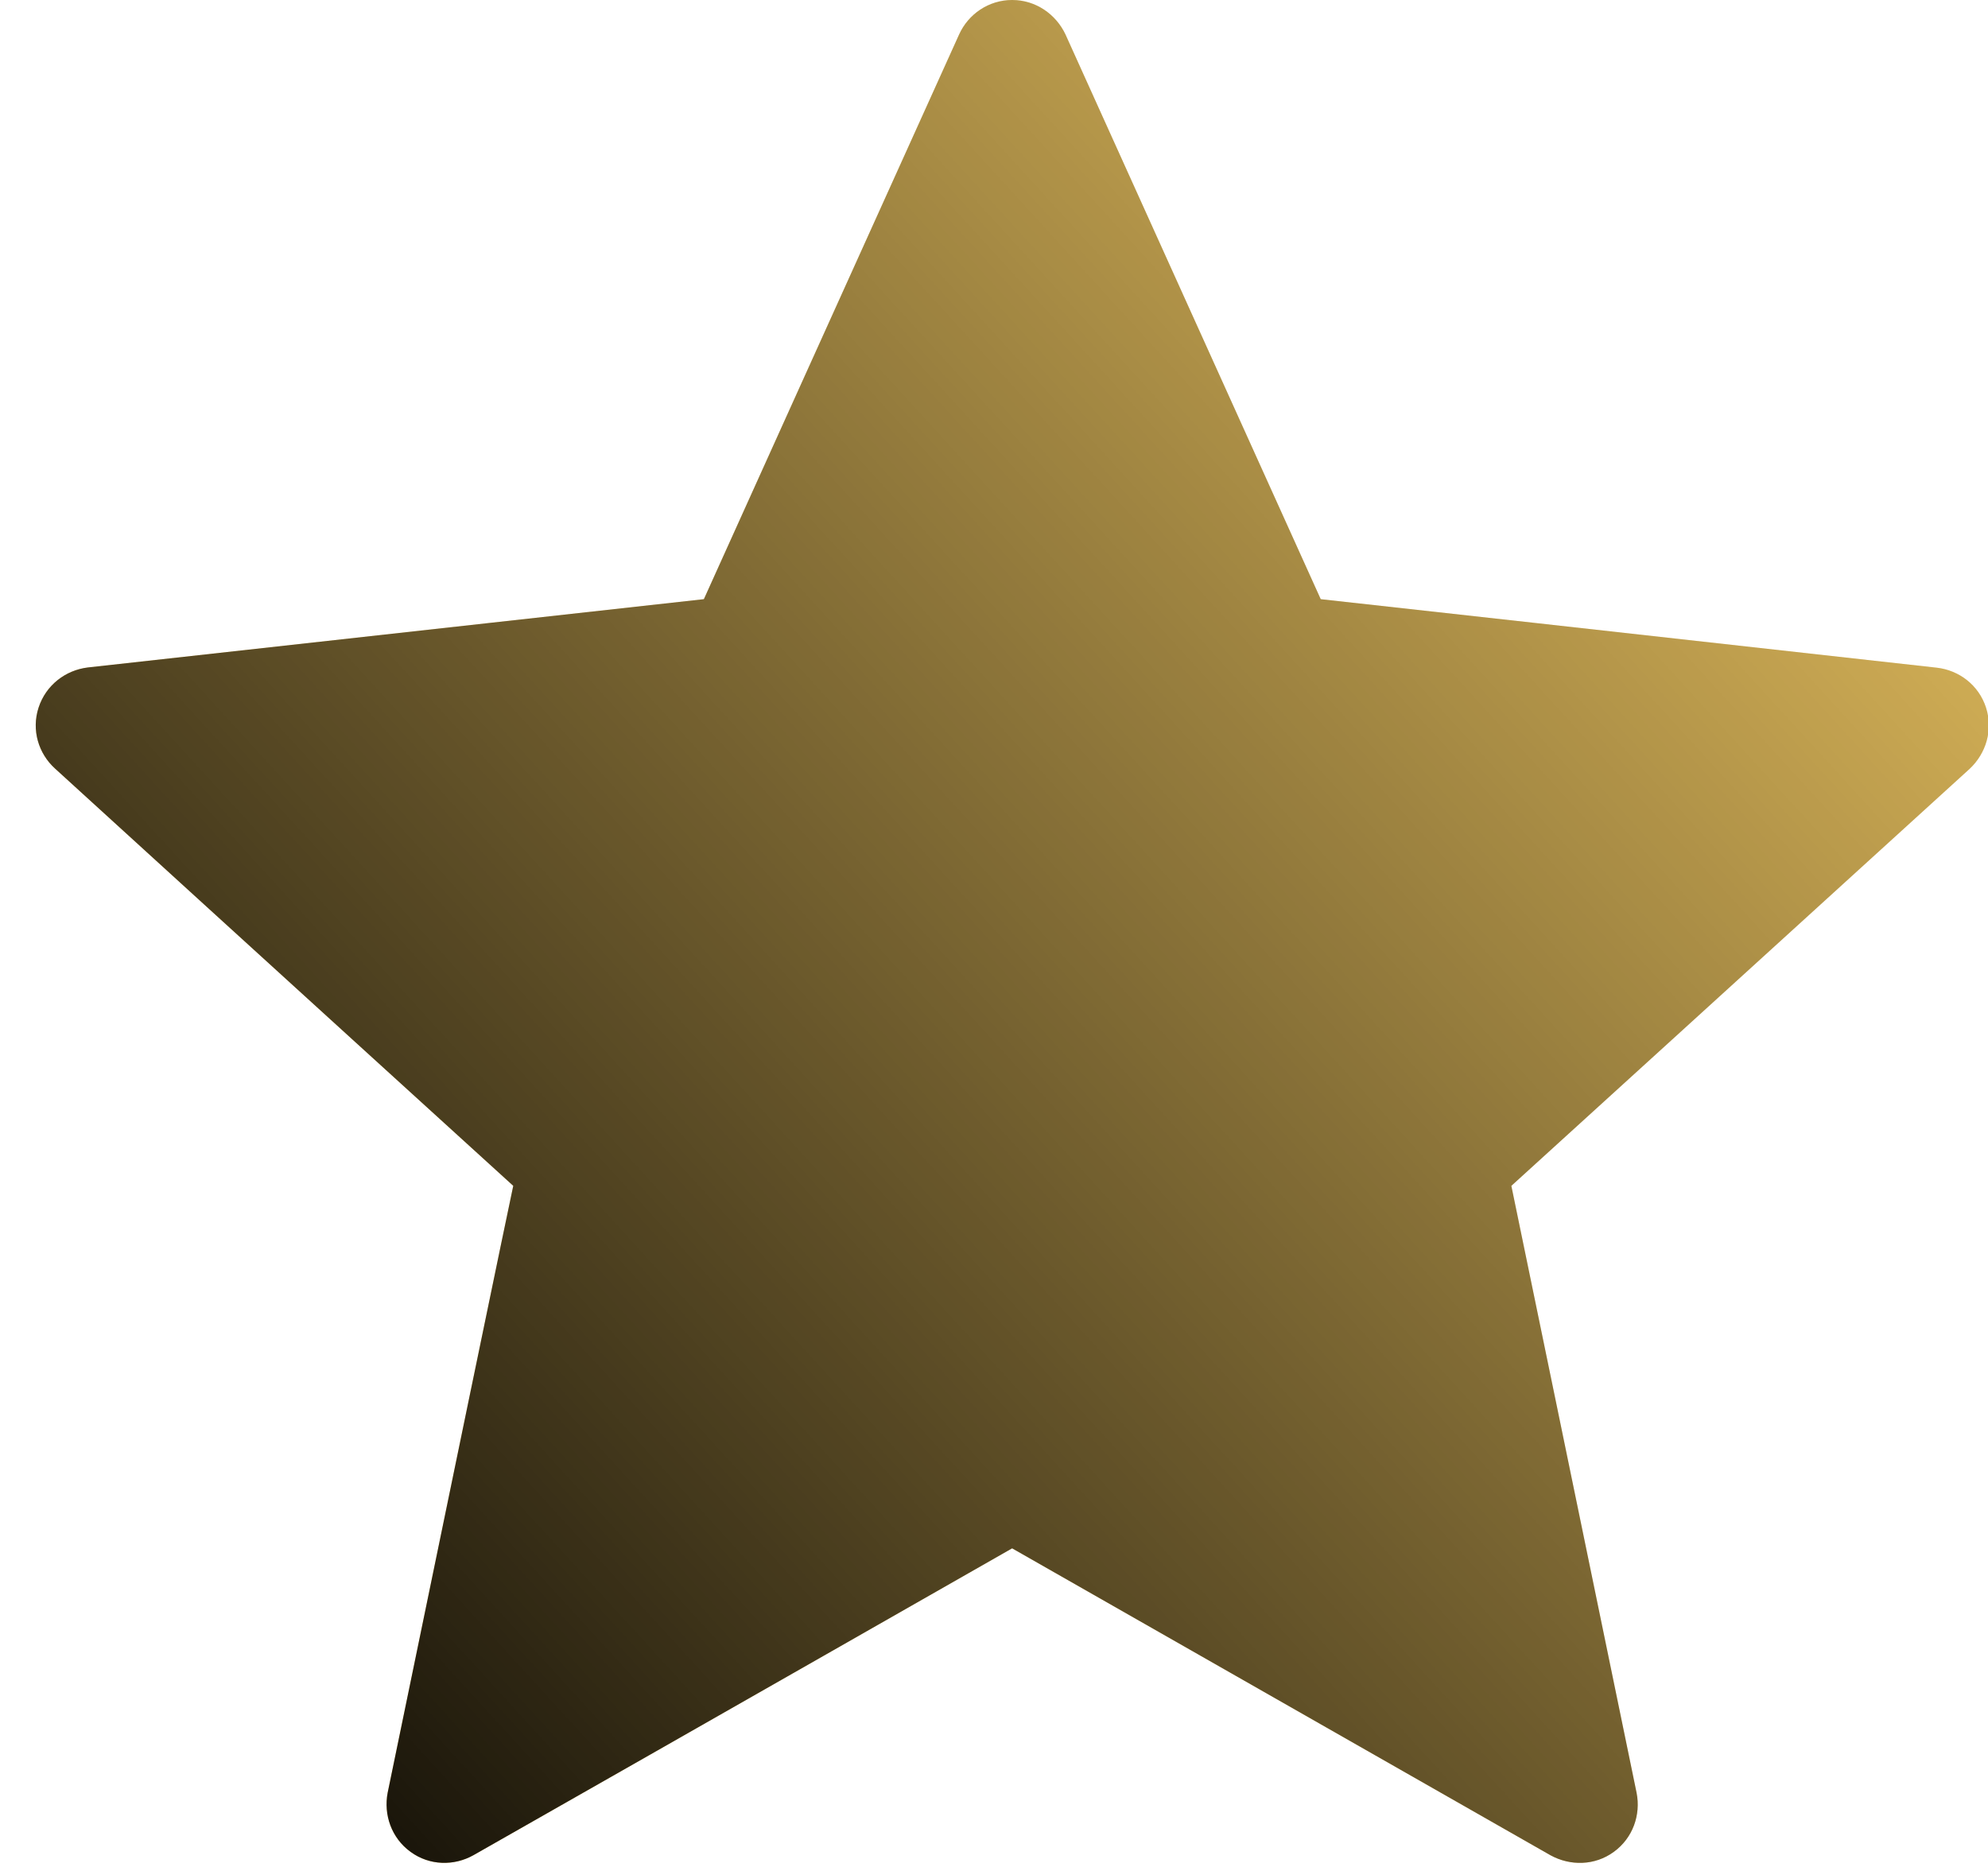
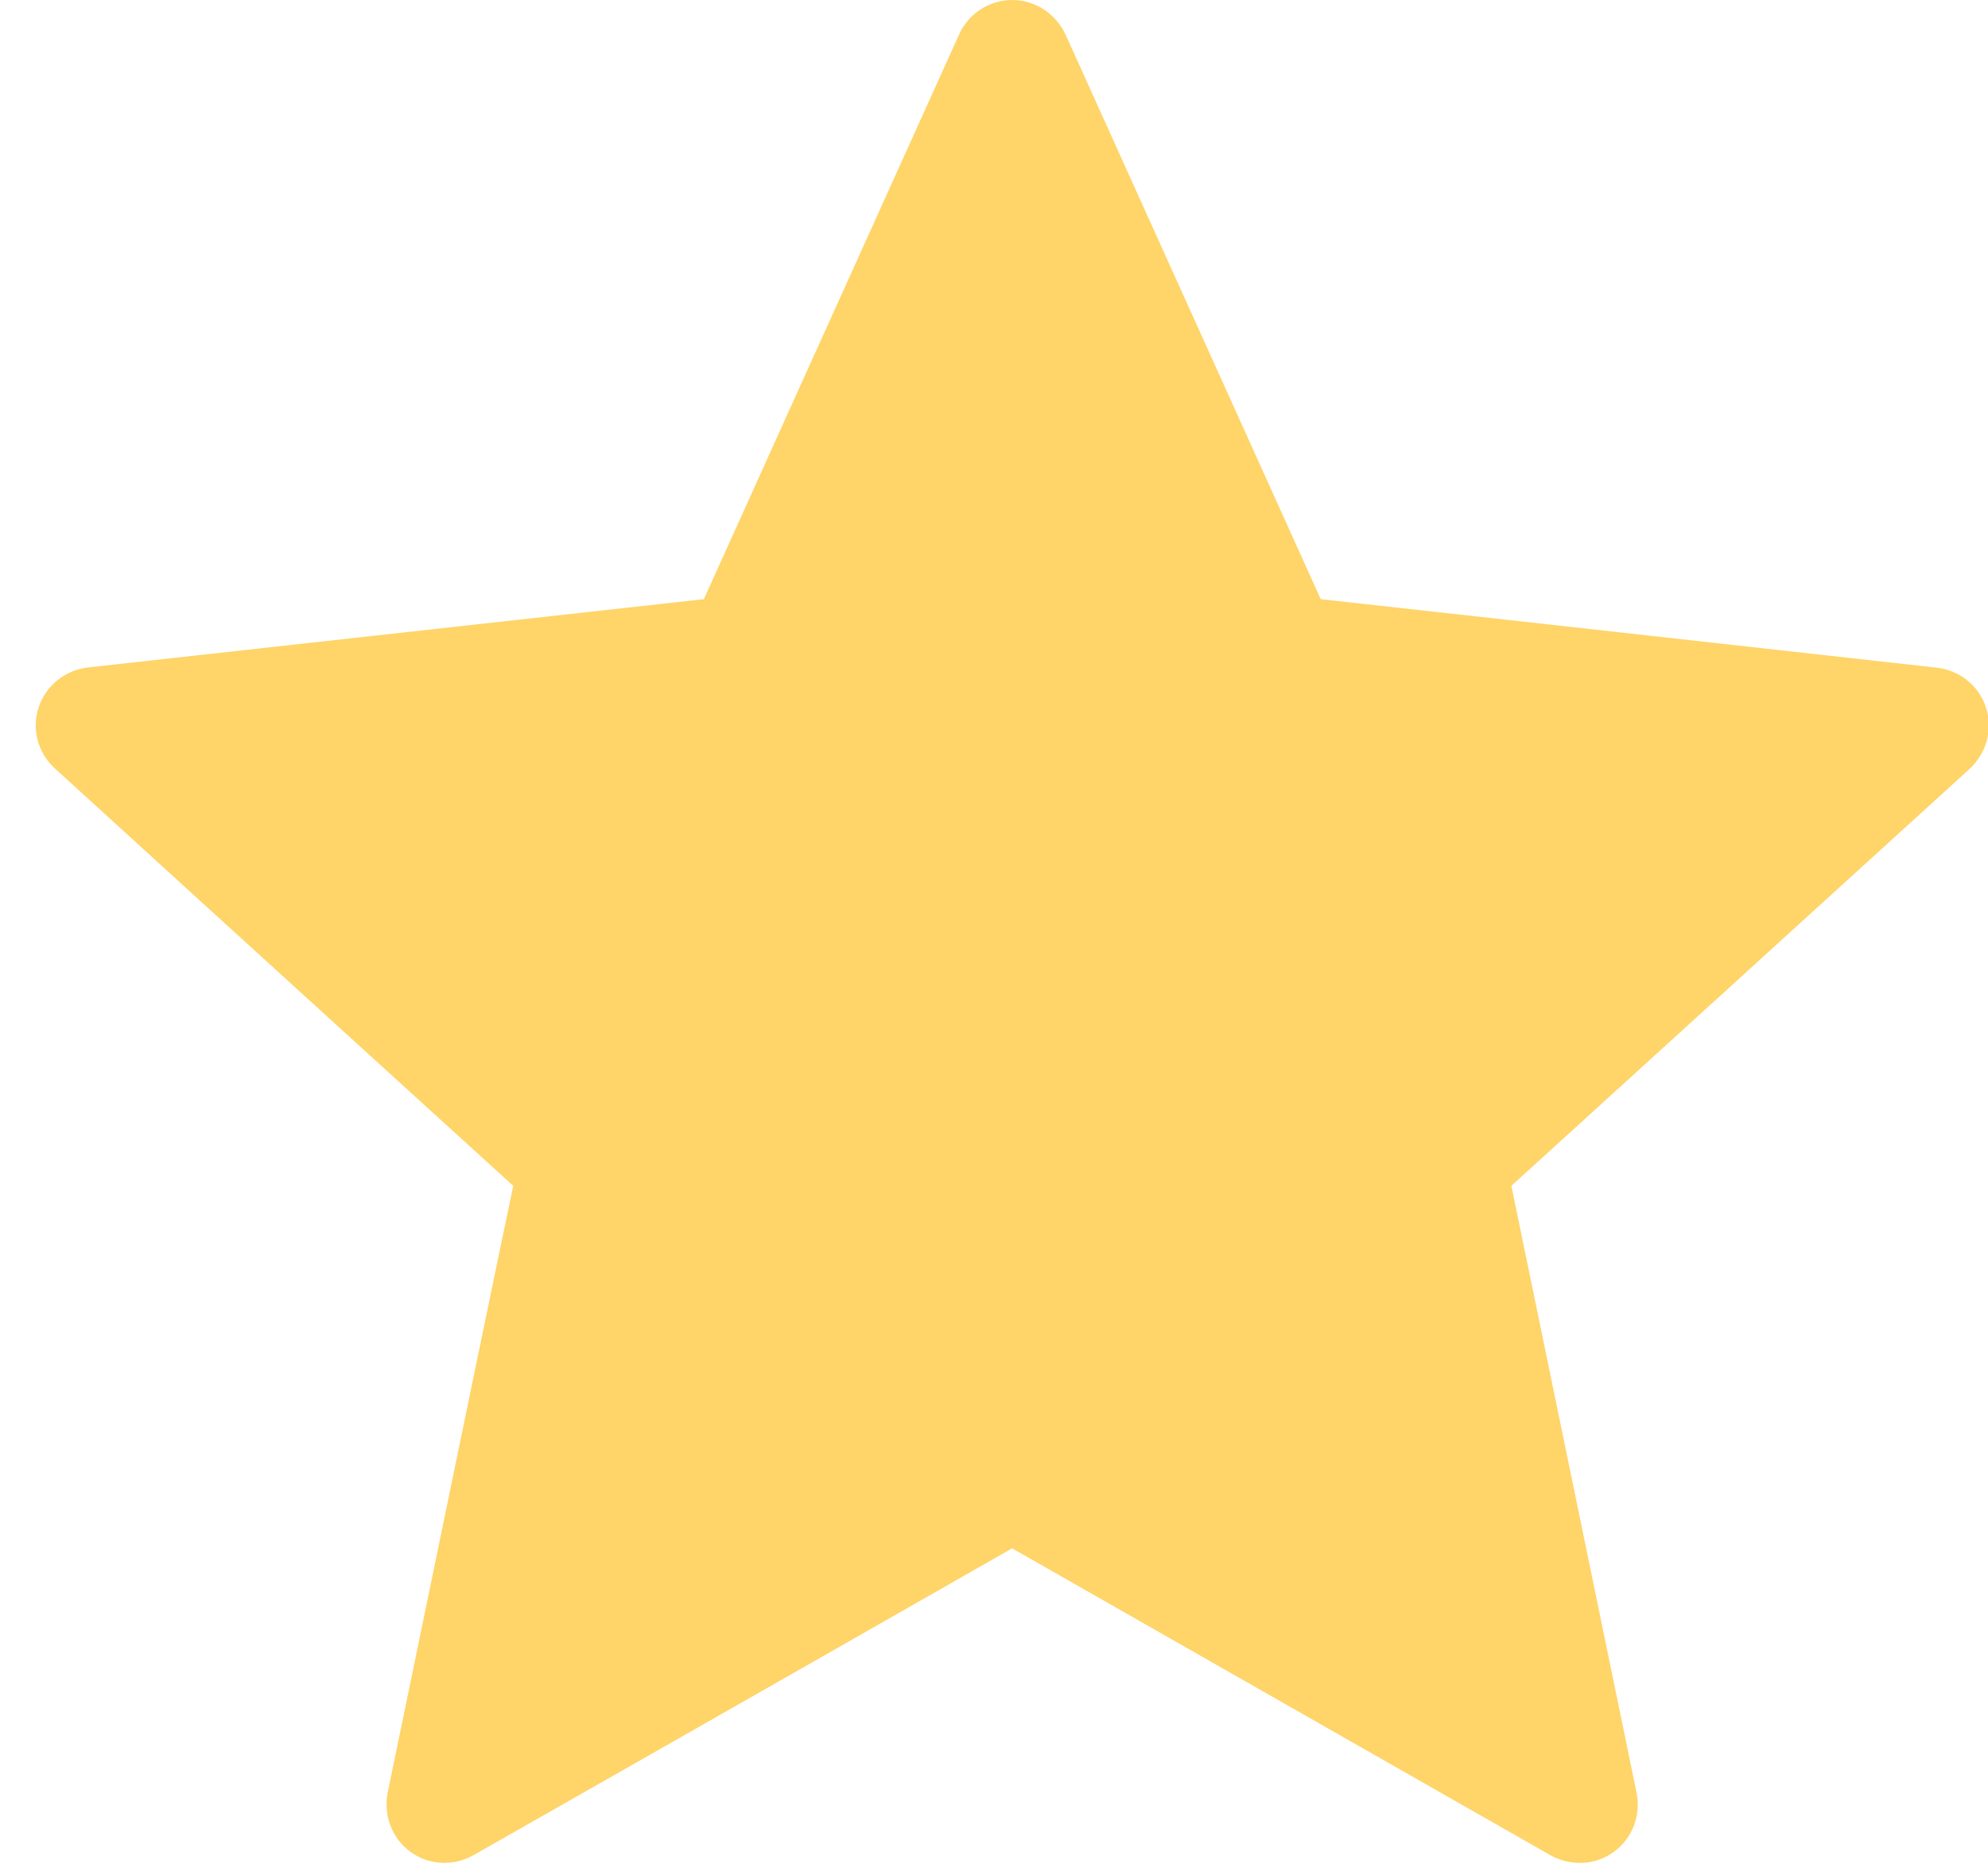
<svg xmlns="http://www.w3.org/2000/svg" width="17" height="16" viewBox="0 0 17 16" fill="none">
  <g id="Vector">
    <path d="M6.019 5.124C6.019 5.124 2.859 5.474 0.751 5.708C0.561 5.731 0.393 5.858 0.33 6.051C0.267 6.244 0.33 6.445 0.47 6.572C2.036 8.001 4.389 10.141 4.389 10.141C4.387 10.141 3.743 13.254 3.315 15.331C3.279 15.519 3.347 15.718 3.511 15.837C3.674 15.956 3.884 15.958 4.049 15.865C5.893 14.817 8.655 13.241 8.655 13.241C8.655 13.241 11.418 14.817 13.259 15.866C13.427 15.958 13.637 15.956 13.8 15.837C13.964 15.718 14.032 15.519 13.995 15.332C13.567 13.254 12.924 10.141 12.924 10.141C12.924 10.141 15.277 8.001 16.843 6.575C16.983 6.444 17.045 6.243 16.983 6.051C16.921 5.859 16.753 5.732 16.563 5.71C14.455 5.474 11.294 5.124 11.294 5.124C11.294 5.124 9.984 2.226 9.111 0.294C9.029 0.121 8.857 0 8.655 0C8.453 0 8.28 0.122 8.202 0.294C7.328 2.226 6.019 5.124 6.019 5.124Z" fill="#FFD468" />
-     <path d="M6.019 5.124C6.019 5.124 2.859 5.474 0.751 5.708C0.561 5.731 0.393 5.858 0.33 6.051C0.267 6.244 0.33 6.445 0.47 6.572C2.036 8.001 4.389 10.141 4.389 10.141C4.387 10.141 3.743 13.254 3.315 15.331C3.279 15.519 3.347 15.718 3.511 15.837C3.674 15.956 3.884 15.958 4.049 15.865C5.893 14.817 8.655 13.241 8.655 13.241C8.655 13.241 11.418 14.817 13.259 15.866C13.427 15.958 13.637 15.956 13.8 15.837C13.964 15.718 14.032 15.519 13.995 15.332C13.567 13.254 12.924 10.141 12.924 10.141C12.924 10.141 15.277 8.001 16.843 6.575C16.983 6.444 17.045 6.243 16.983 6.051C16.921 5.859 16.753 5.732 16.563 5.71C14.455 5.474 11.294 5.124 11.294 5.124C11.294 5.124 9.984 2.226 9.111 0.294C9.029 0.121 8.857 0 8.655 0C8.453 0 8.28 0.122 8.202 0.294C7.328 2.226 6.019 5.124 6.019 5.124Z" fill="url(#paint0_linear_3297_15190)" style="mix-blend-mode:overlay" />
  </g>
  <defs>
    <linearGradient id="paint0_linear_3297_15190" x1="17.806" y1="-5.66175e-07" x2="0.306" y2="16" gradientUnits="userSpaceOnUse">
      <stop stop-opacity="0" />
      <stop offset="1" />
    </linearGradient>
  </defs>
</svg>